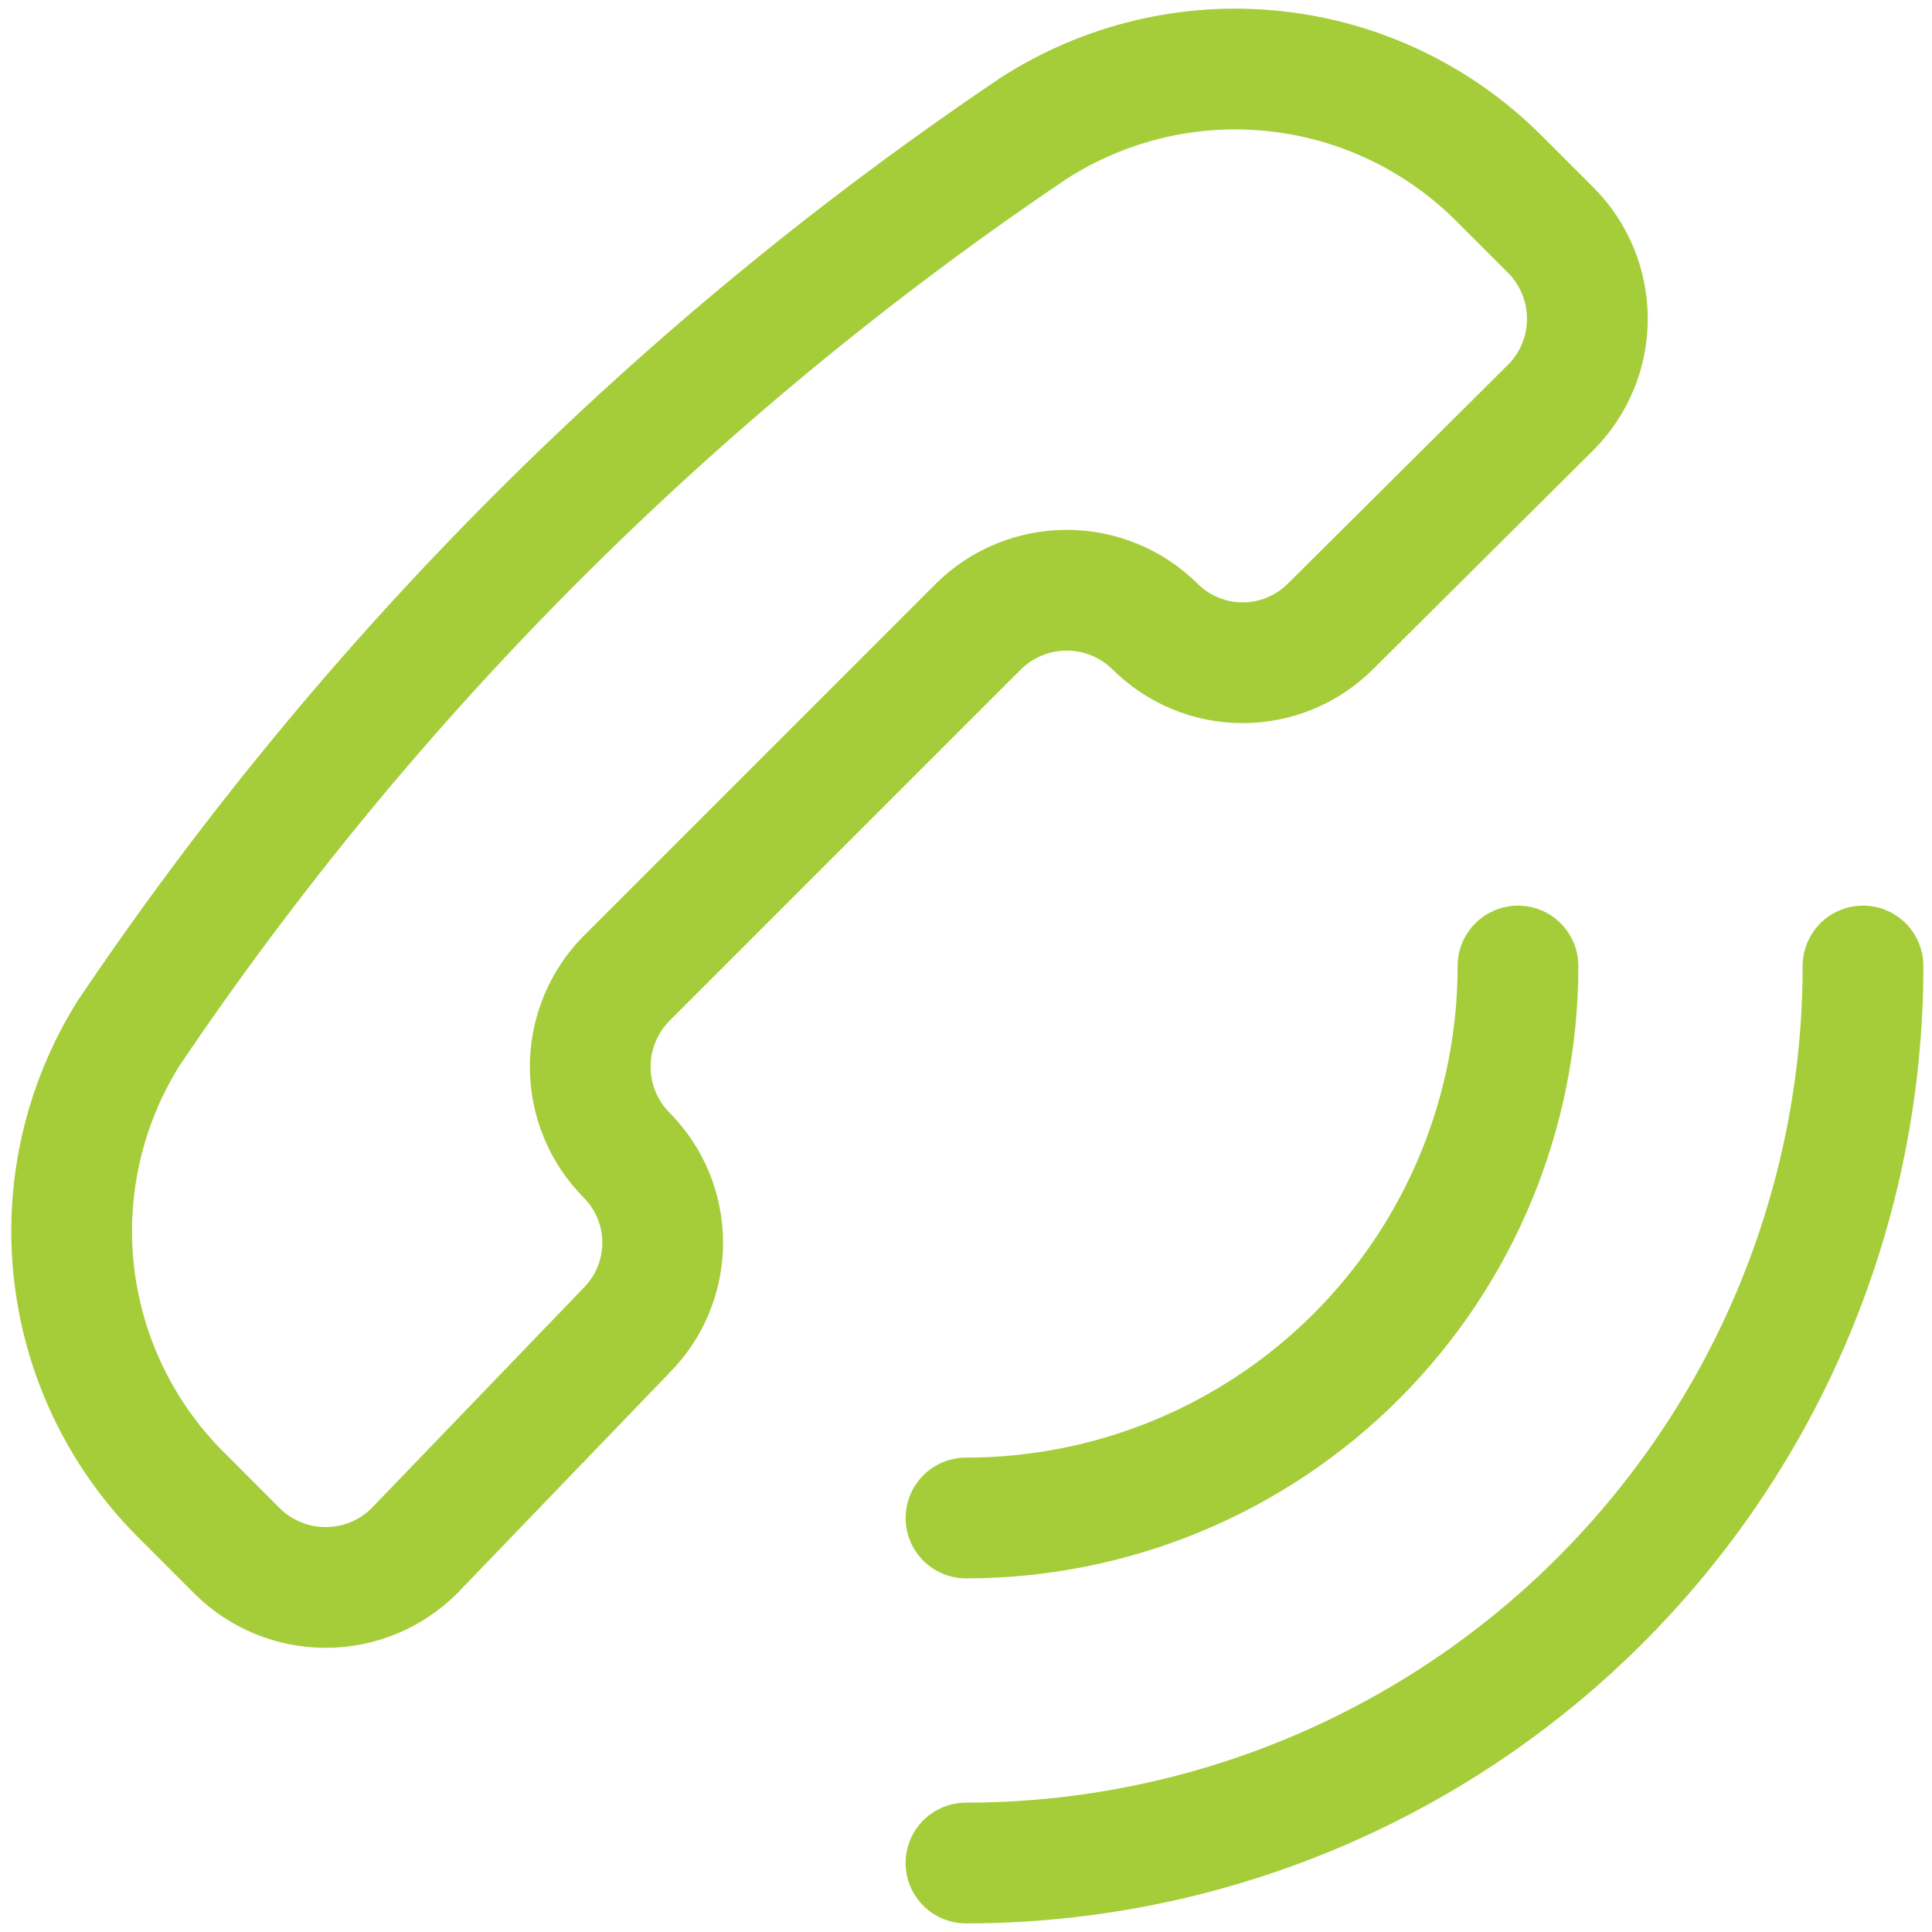
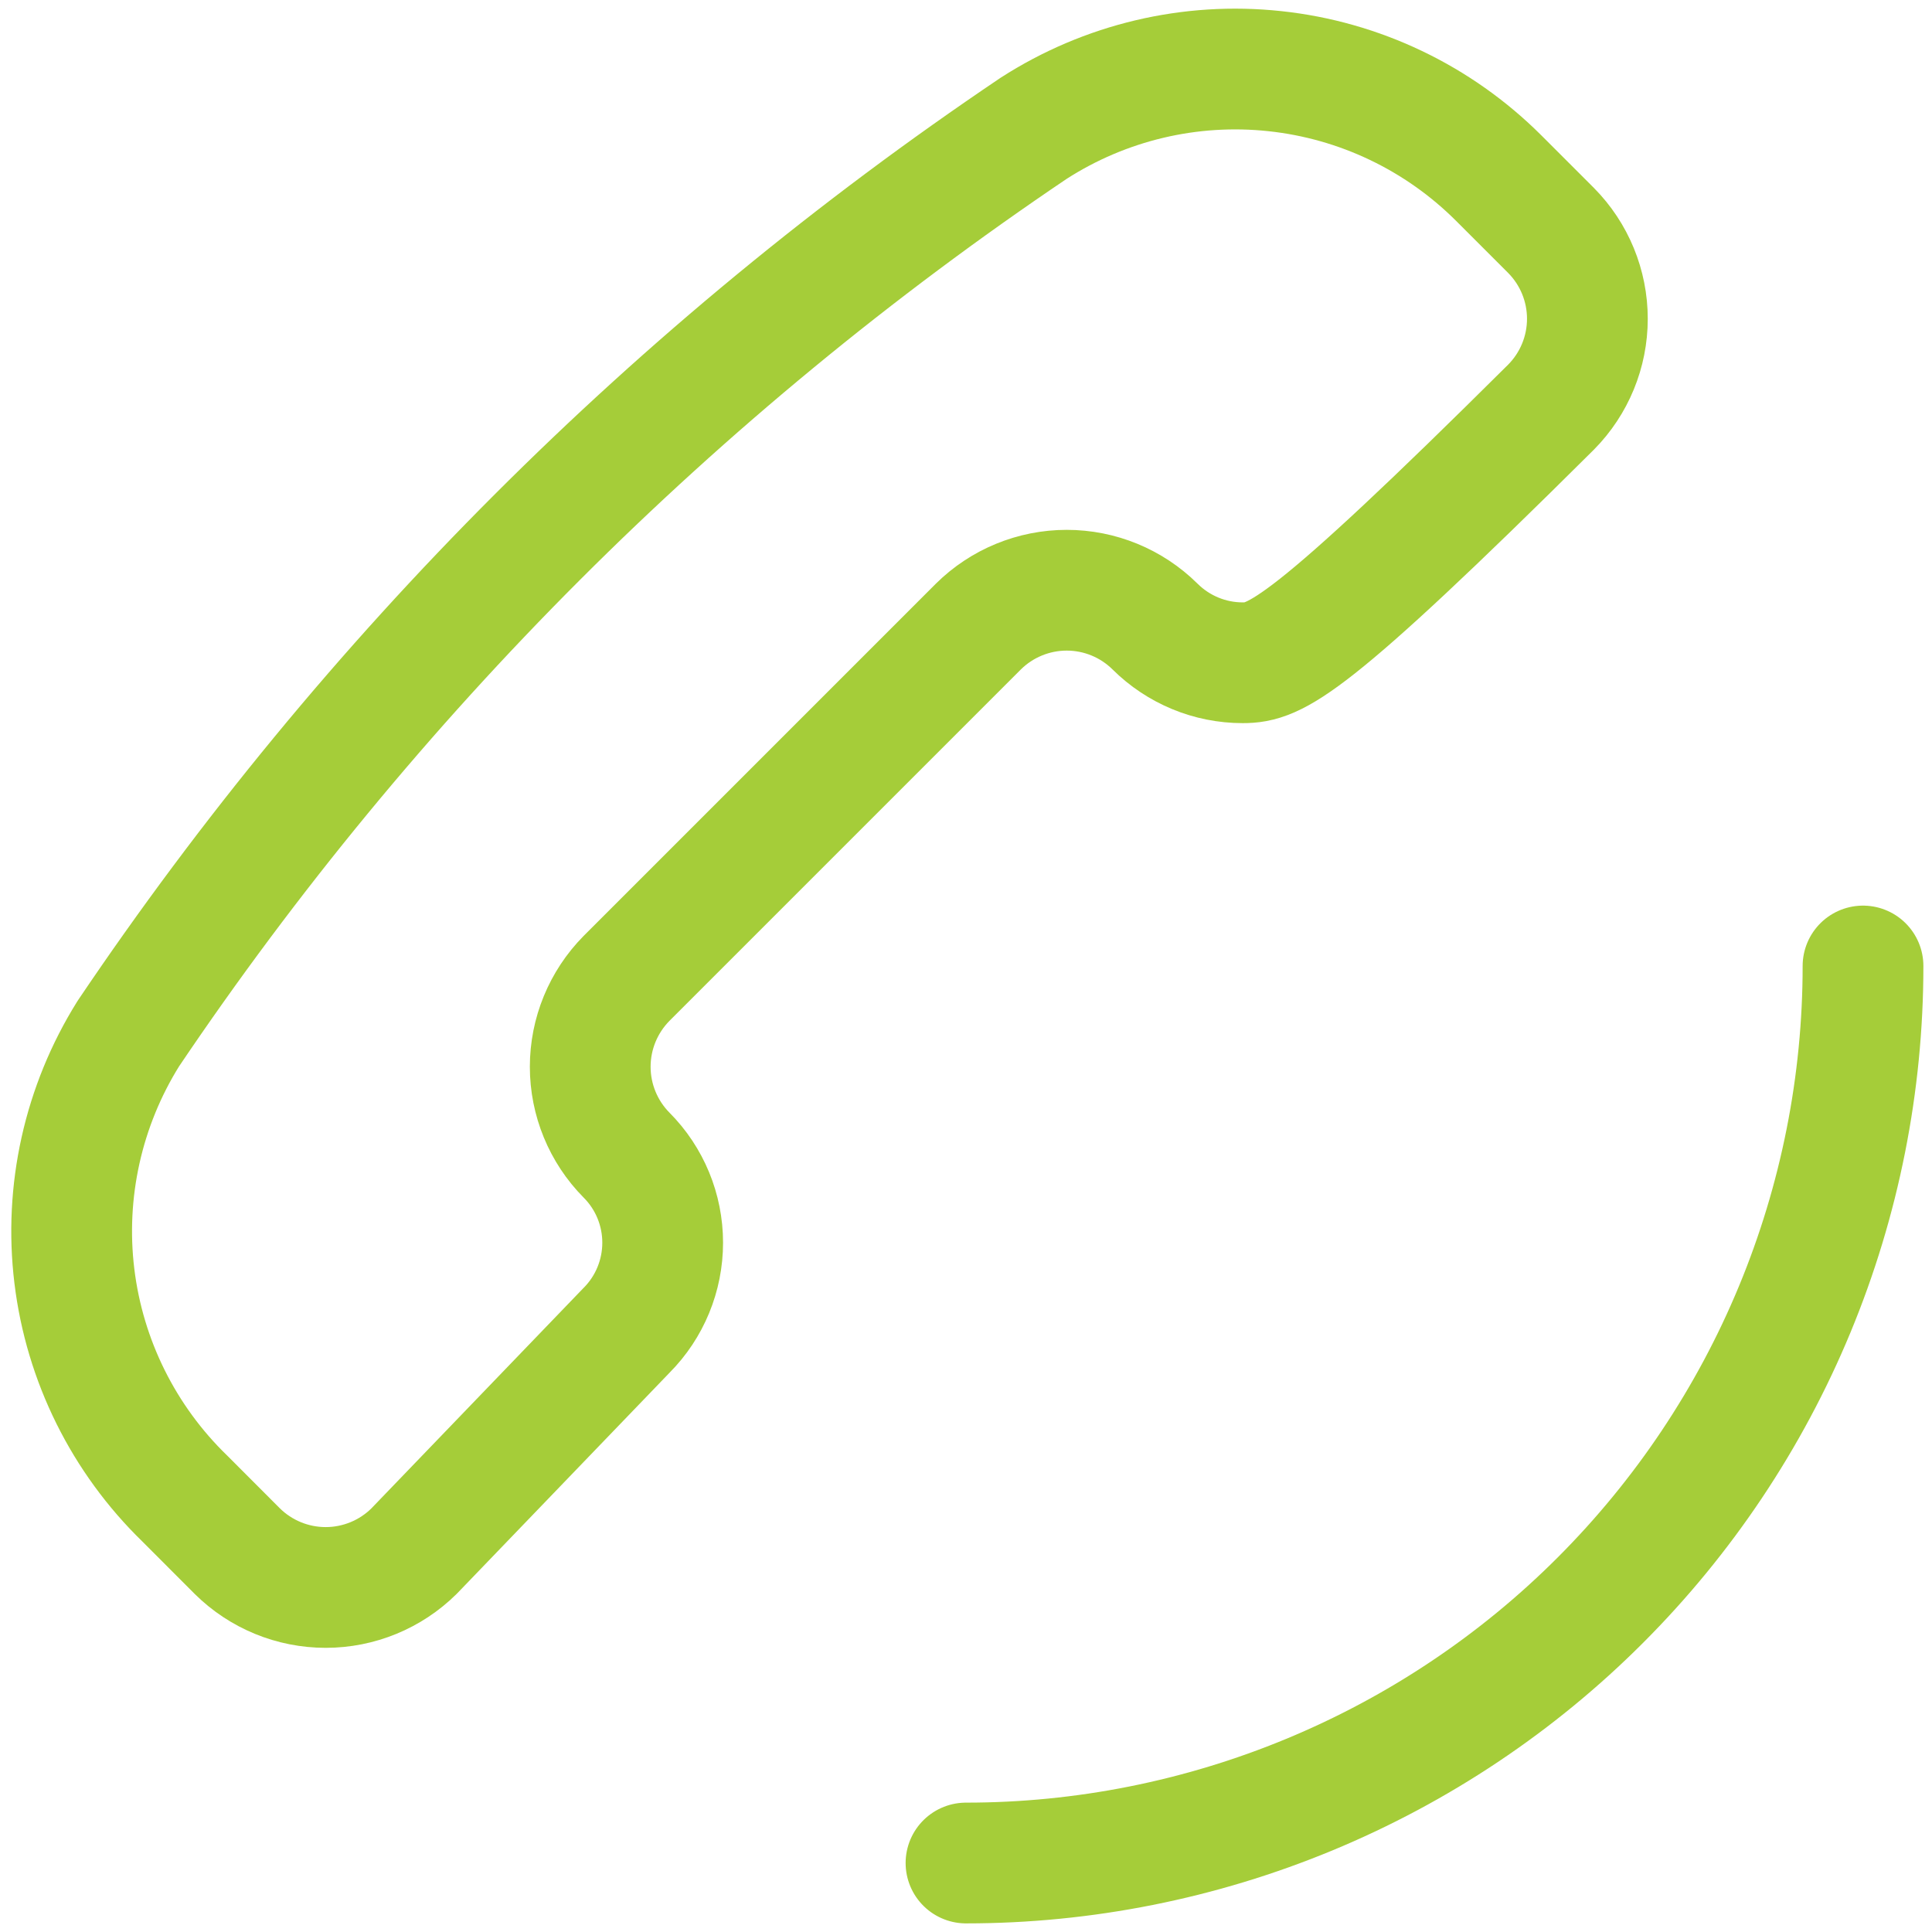
<svg xmlns="http://www.w3.org/2000/svg" width="24" height="24" viewBox="0 0 24 24" fill="none">
-   <path d="M12.84 1.594C13.729 1.022 14.786 0.771 15.837 0.884C16.888 0.996 17.869 1.465 18.617 2.212L19.268 2.863C19.557 3.155 19.719 3.549 19.719 3.96C19.719 4.371 19.557 4.765 19.268 5.057L16.526 7.783C16.236 8.071 15.845 8.233 15.437 8.233C15.029 8.233 14.638 8.071 14.348 7.783V7.783C14.056 7.494 13.662 7.332 13.251 7.332C12.841 7.332 12.446 7.494 12.154 7.783L7.783 12.154C7.494 12.447 7.332 12.841 7.332 13.252C7.332 13.662 7.494 14.057 7.783 14.349V14.349C8.071 14.638 8.232 15.029 8.232 15.437C8.232 15.845 8.071 16.237 7.783 16.526L5.143 19.269C4.851 19.558 4.456 19.72 4.046 19.72C3.635 19.72 3.24 19.558 2.948 19.269L2.297 18.617C1.537 17.88 1.052 16.904 0.924 15.853C0.796 14.802 1.033 13.738 1.594 12.84C4.583 8.402 8.402 4.584 12.84 1.594V1.594Z" stroke="#A5CD39" stroke-width="1.5" stroke-linecap="round" stroke-linejoin="round" />
+   <path d="M12.84 1.594C13.729 1.022 14.786 0.771 15.837 0.884C16.888 0.996 17.869 1.465 18.617 2.212L19.268 2.863C19.557 3.155 19.719 3.549 19.719 3.96C19.719 4.371 19.557 4.765 19.268 5.057C16.236 8.071 15.845 8.233 15.437 8.233C15.029 8.233 14.638 8.071 14.348 7.783V7.783C14.056 7.494 13.662 7.332 13.251 7.332C12.841 7.332 12.446 7.494 12.154 7.783L7.783 12.154C7.494 12.447 7.332 12.841 7.332 13.252C7.332 13.662 7.494 14.057 7.783 14.349V14.349C8.071 14.638 8.232 15.029 8.232 15.437C8.232 15.845 8.071 16.237 7.783 16.526L5.143 19.269C4.851 19.558 4.456 19.72 4.046 19.72C3.635 19.72 3.24 19.558 2.948 19.269L2.297 18.617C1.537 17.88 1.052 16.904 0.924 15.853C0.796 14.802 1.033 13.738 1.594 12.84C4.583 8.402 8.402 4.584 12.84 1.594V1.594Z" stroke="#A5CD39" stroke-width="1.5" stroke-linecap="round" stroke-linejoin="round" />
  <path d="M12 23.143C13.463 23.143 14.912 22.854 16.264 22.294C17.616 21.734 18.845 20.914 19.879 19.879C20.914 18.844 21.735 17.616 22.295 16.264C22.855 14.912 23.143 13.463 23.143 12" stroke="#A5CD39" stroke-width="1.5" stroke-linecap="round" stroke-linejoin="round" />
-   <path d="M12 18.857C13.819 18.857 15.563 18.135 16.849 16.849C18.135 15.563 18.857 13.819 18.857 12" stroke="#A5CD39" stroke-width="1.5" stroke-linecap="round" stroke-linejoin="round" />
</svg>